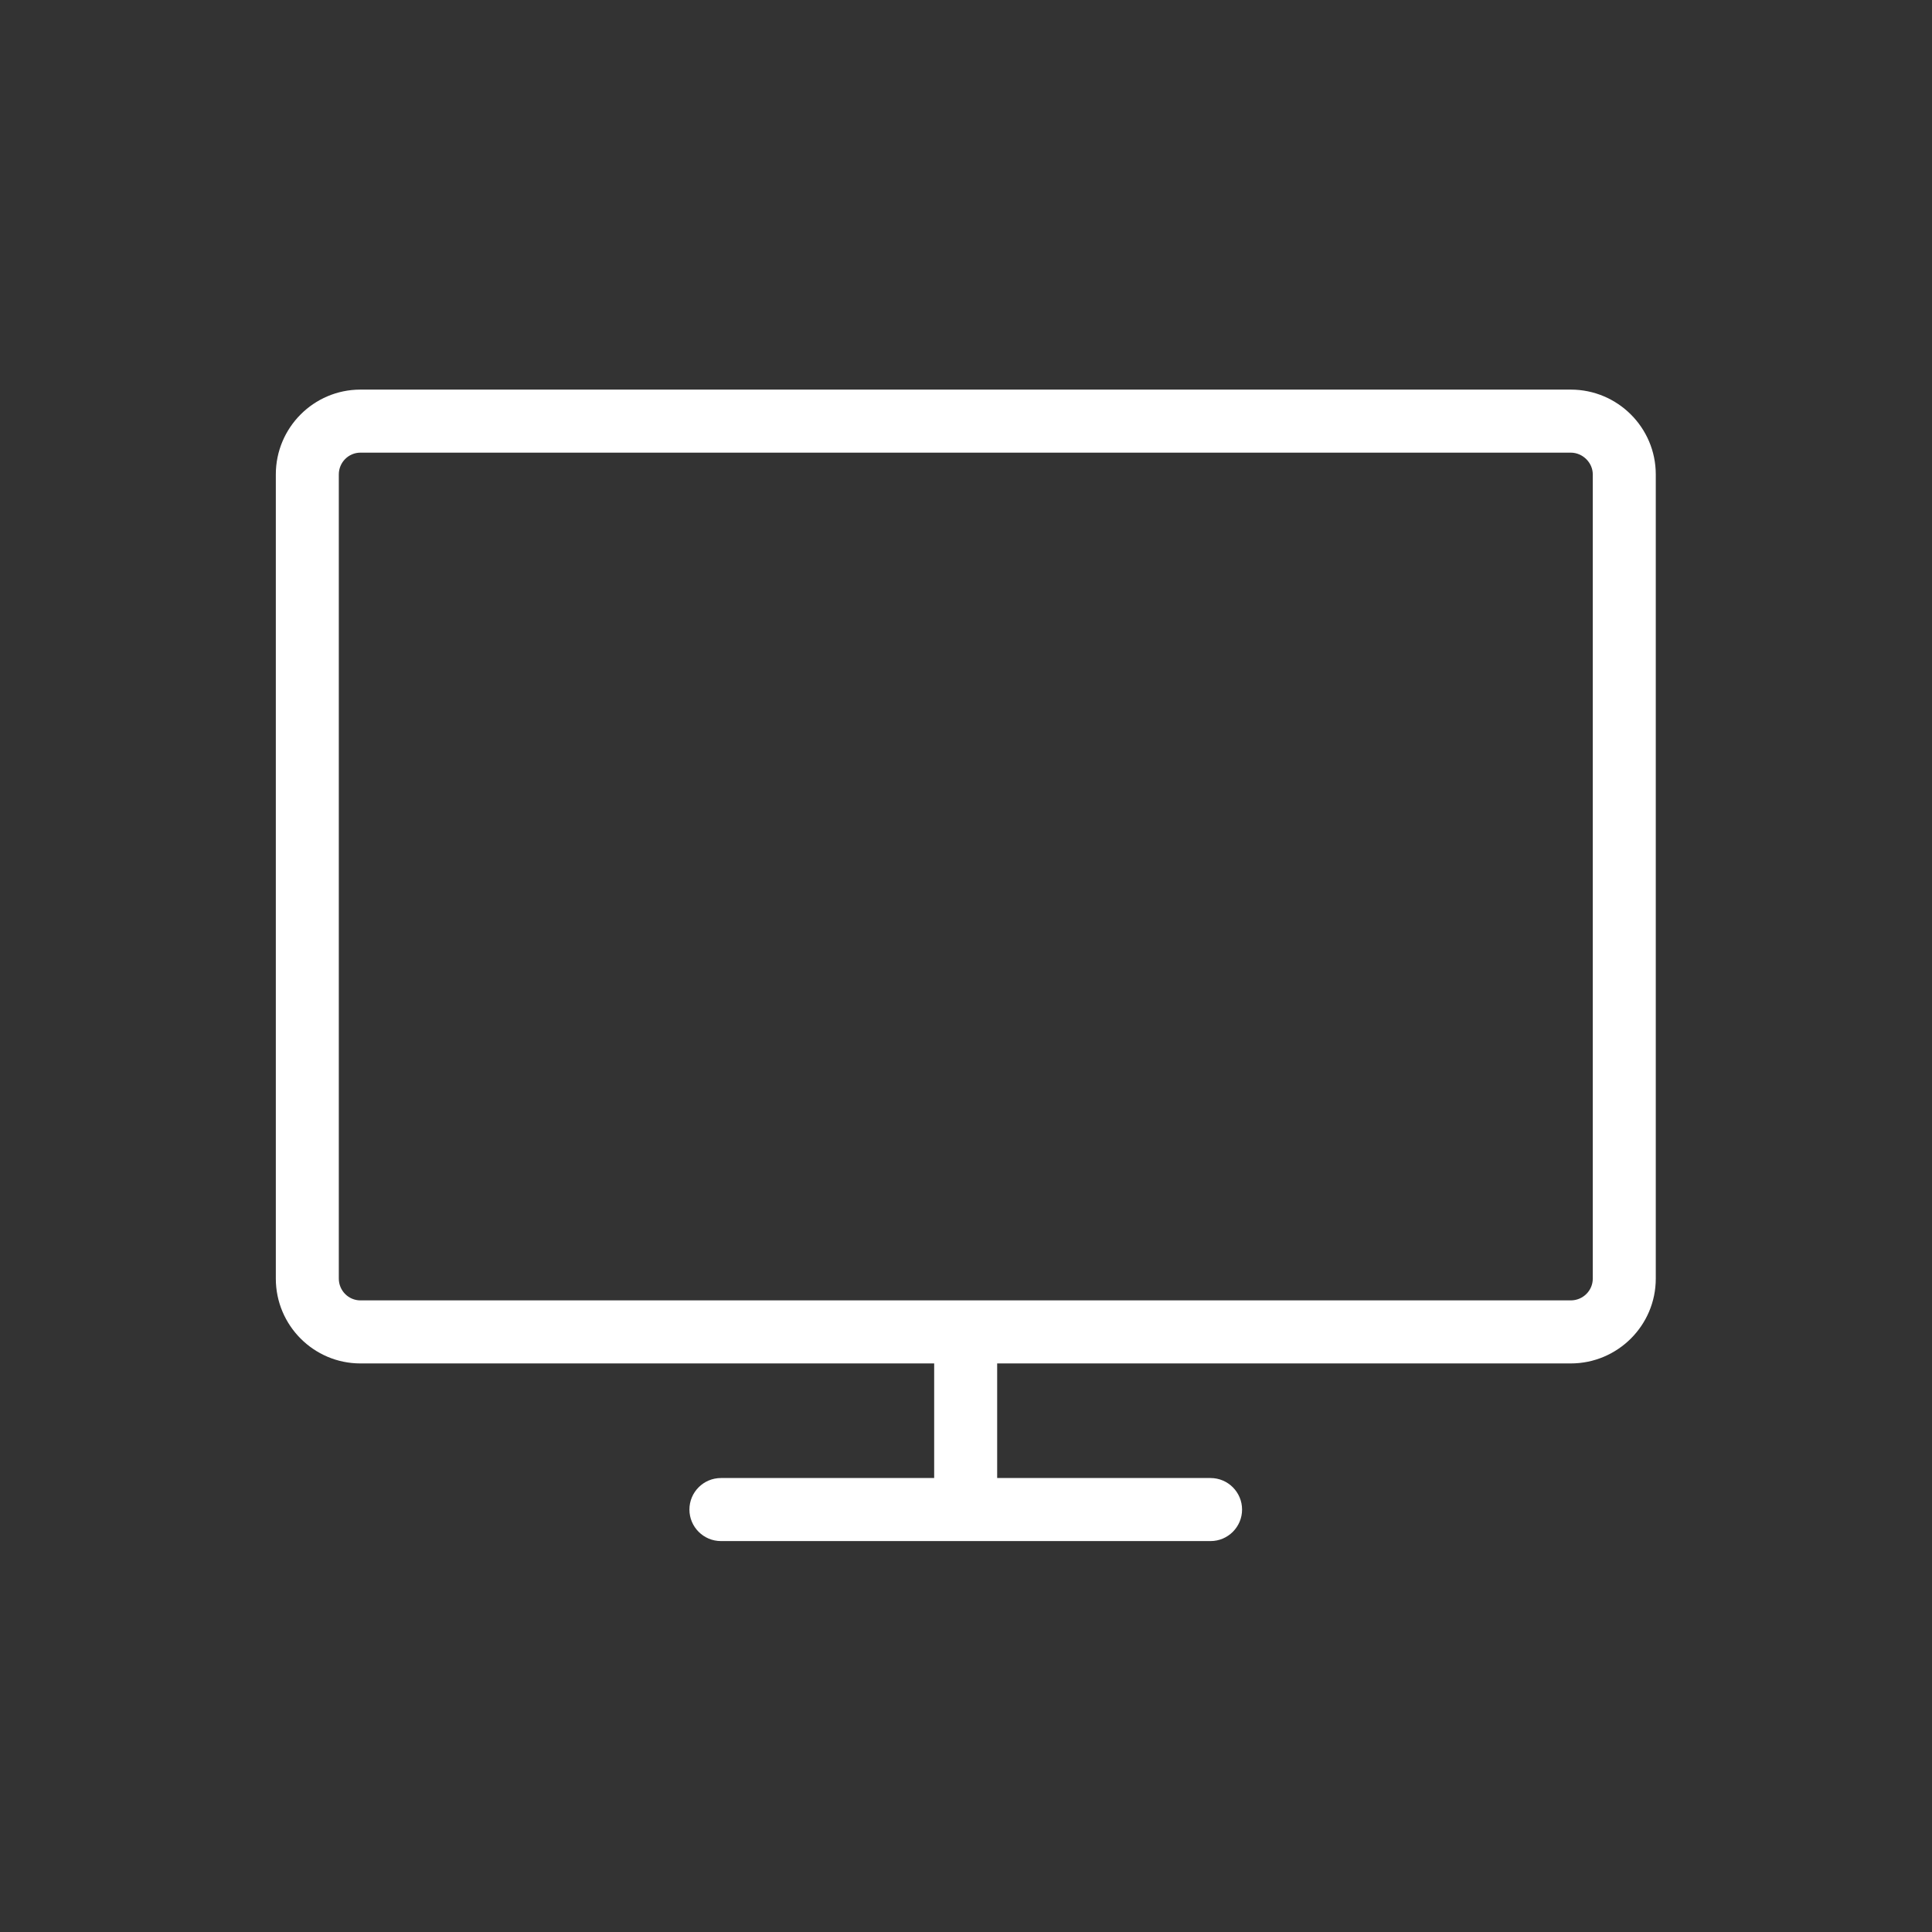
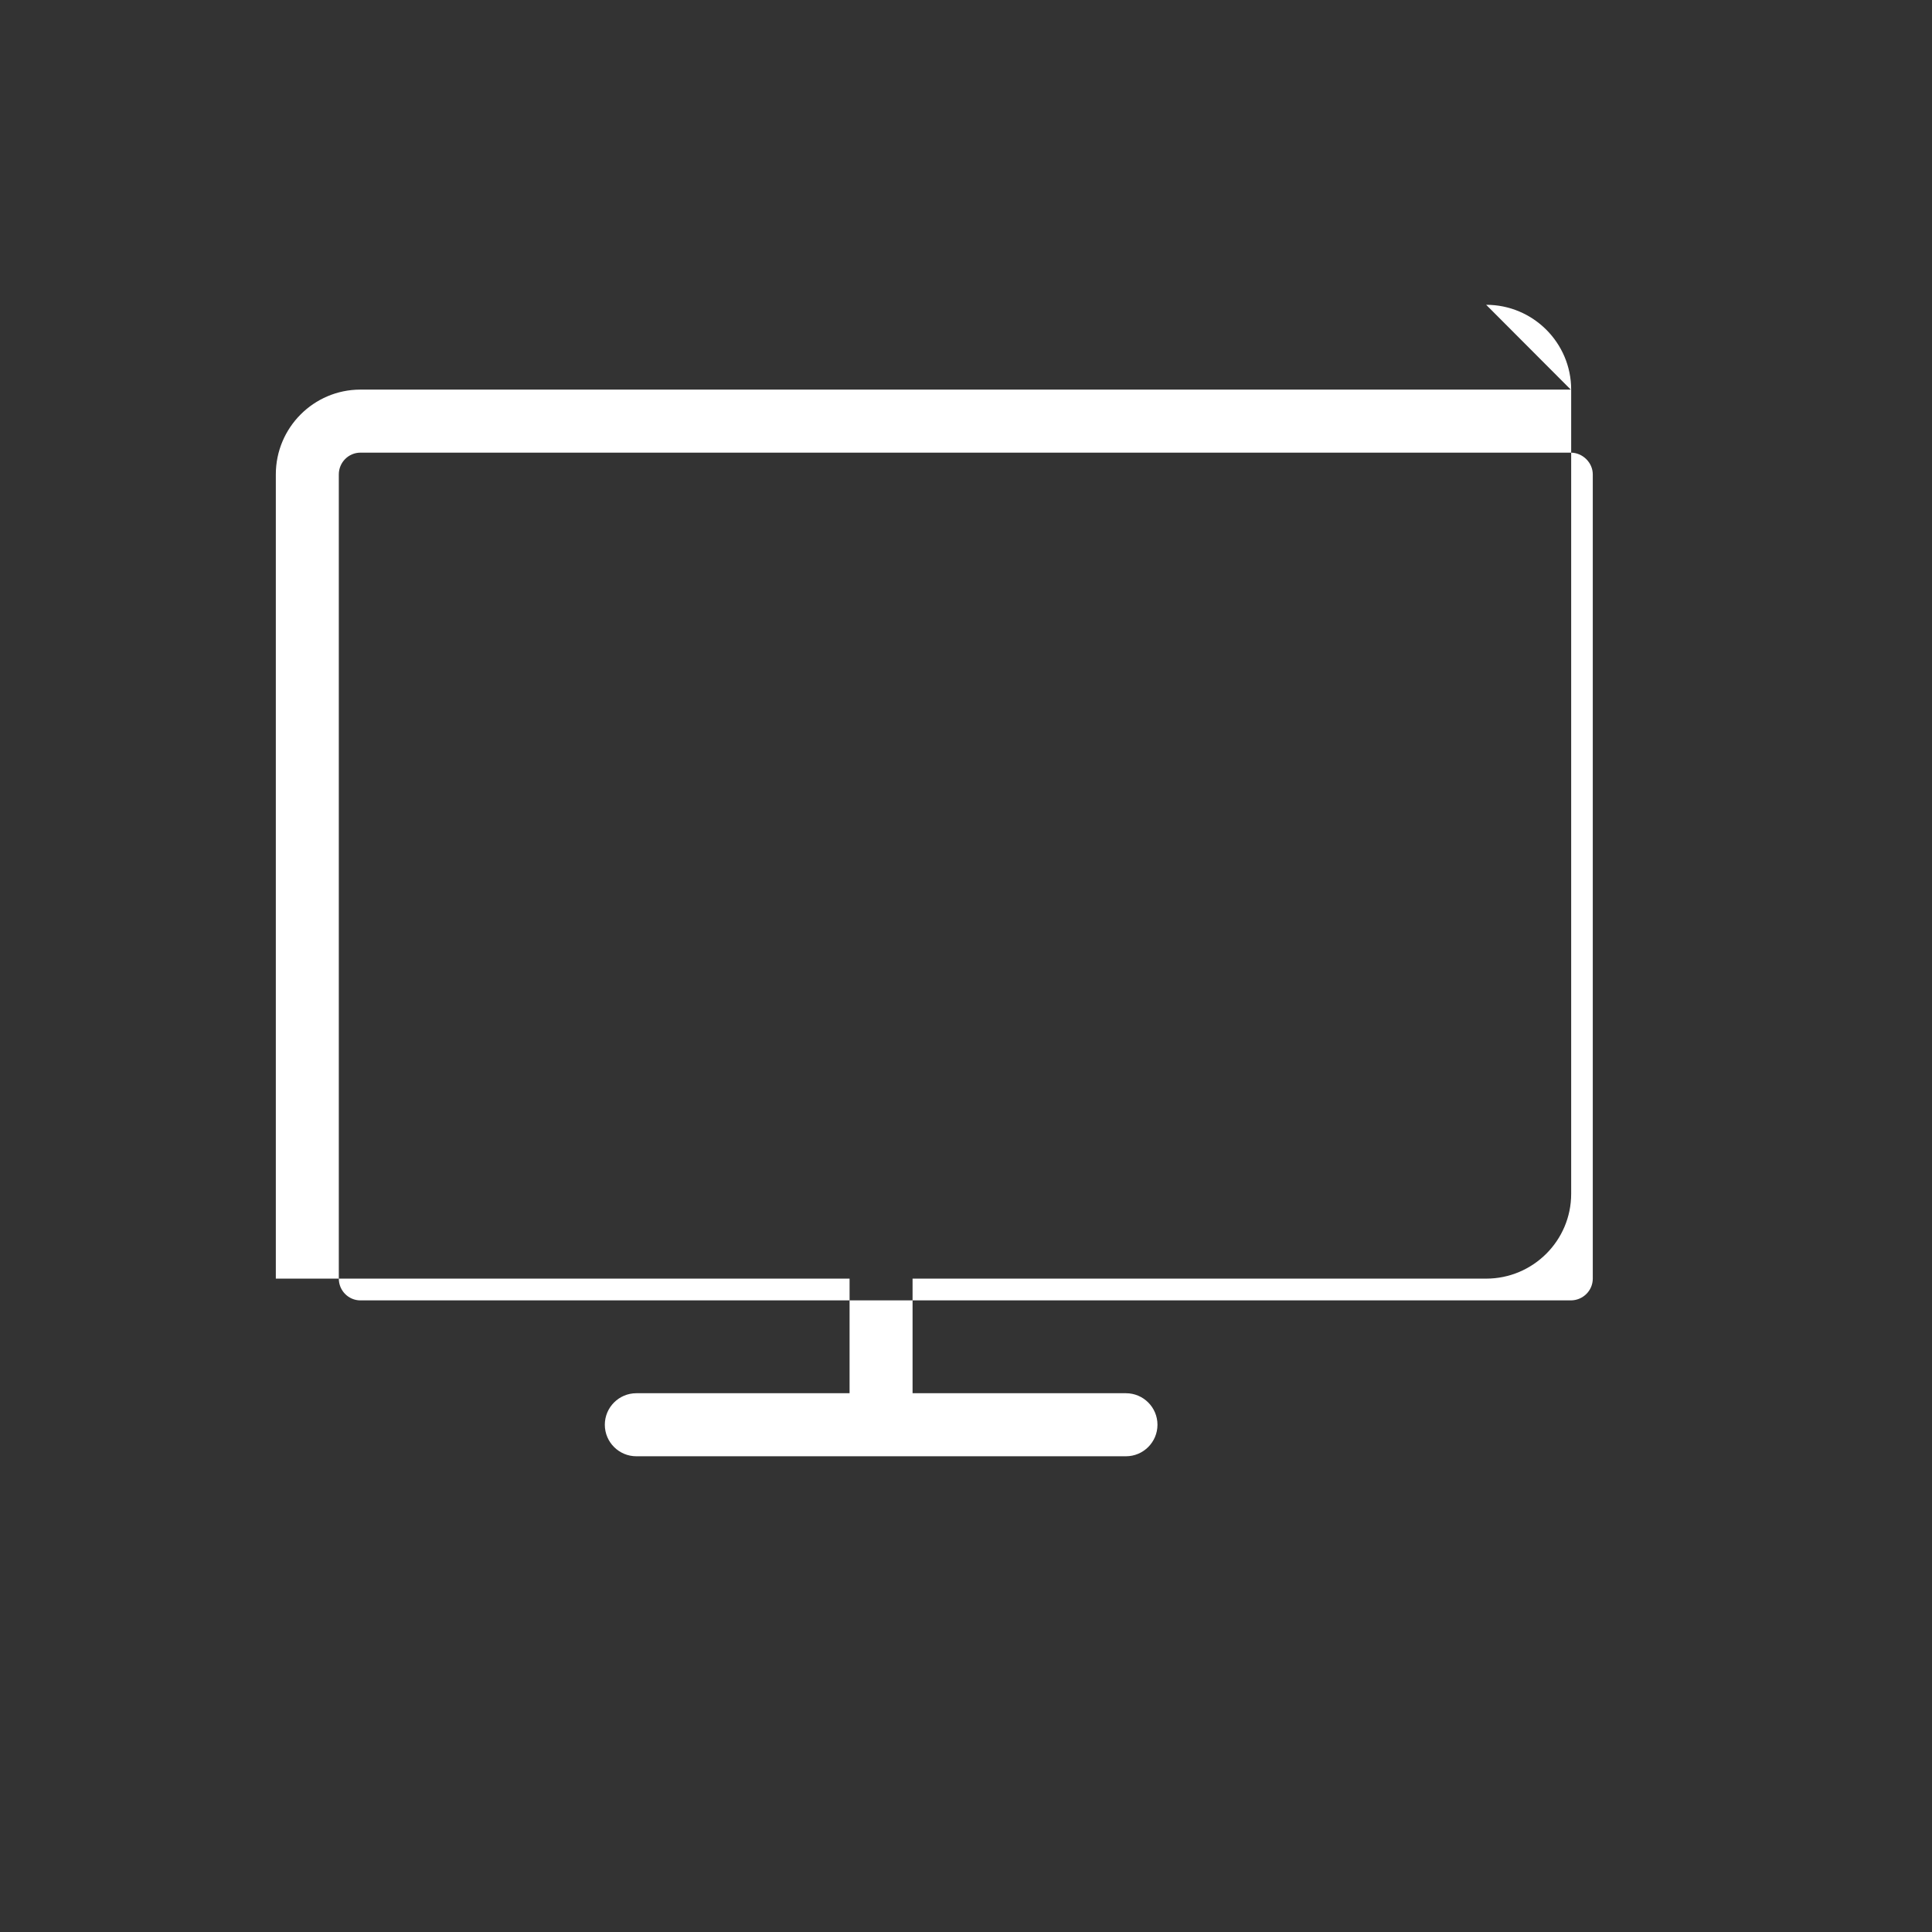
<svg xmlns="http://www.w3.org/2000/svg" version="1.1" viewBox="0 0 38 38">
  <rect x="0" y="0" width="38" height="38" fill="#333333" stroke="none" />
  <defs>
    <style>
      .cls-1 {
        fill: none;
      }

      .cls-2 {
        fill: #fff;
      }
    </style>
  </defs>
  <g>
    <g id="_レイヤー_1" data-name="レイヤー_1">
      <g>
-         <path class="cls-2" d="M30.895,7.663H7.089c-.918,0-1.664.748-1.664,1.668v15.818c0,.92.746,1.668,1.664,1.668h11.285v2.254h-4.194c-.342,0-.62.278-.62.62,0,.342.278.62.62.62h9.63c.342,0,.62-.278.62-.62,0-.342-.278-.62-.62-.62h-4.197v-2.254h11.282c.922,0,1.672-.748,1.672-1.668v-15.818c0-.92-.75-1.668-1.672-1.668ZM31.328,25.149c0,.236-.194.428-.433.428H7.089c-.234,0-.425-.192-.425-.428v-15.818c0-.236.191-.428.425-.428h23.806c.234,0,.433.196.433.428v15.818Z" />
-         <rect class="cls-1" y="-0" width="38" height="38" />
+         <path class="cls-2" d="M30.895,7.663H7.089c-.918,0-1.664.748-1.664,1.668v15.818h11.285v2.254h-4.194c-.342,0-.62.278-.62.62,0,.342.278.62.62.62h9.63c.342,0,.62-.278.62-.62,0-.342-.278-.62-.62-.62h-4.197v-2.254h11.282c.922,0,1.672-.748,1.672-1.668v-15.818c0-.92-.75-1.668-1.672-1.668ZM31.328,25.149c0,.236-.194.428-.433.428H7.089c-.234,0-.425-.192-.425-.428v-15.818c0-.236.191-.428.425-.428h23.806c.234,0,.433.196.433.428v15.818Z" />
      </g>
    </g>
  </g>
</svg>